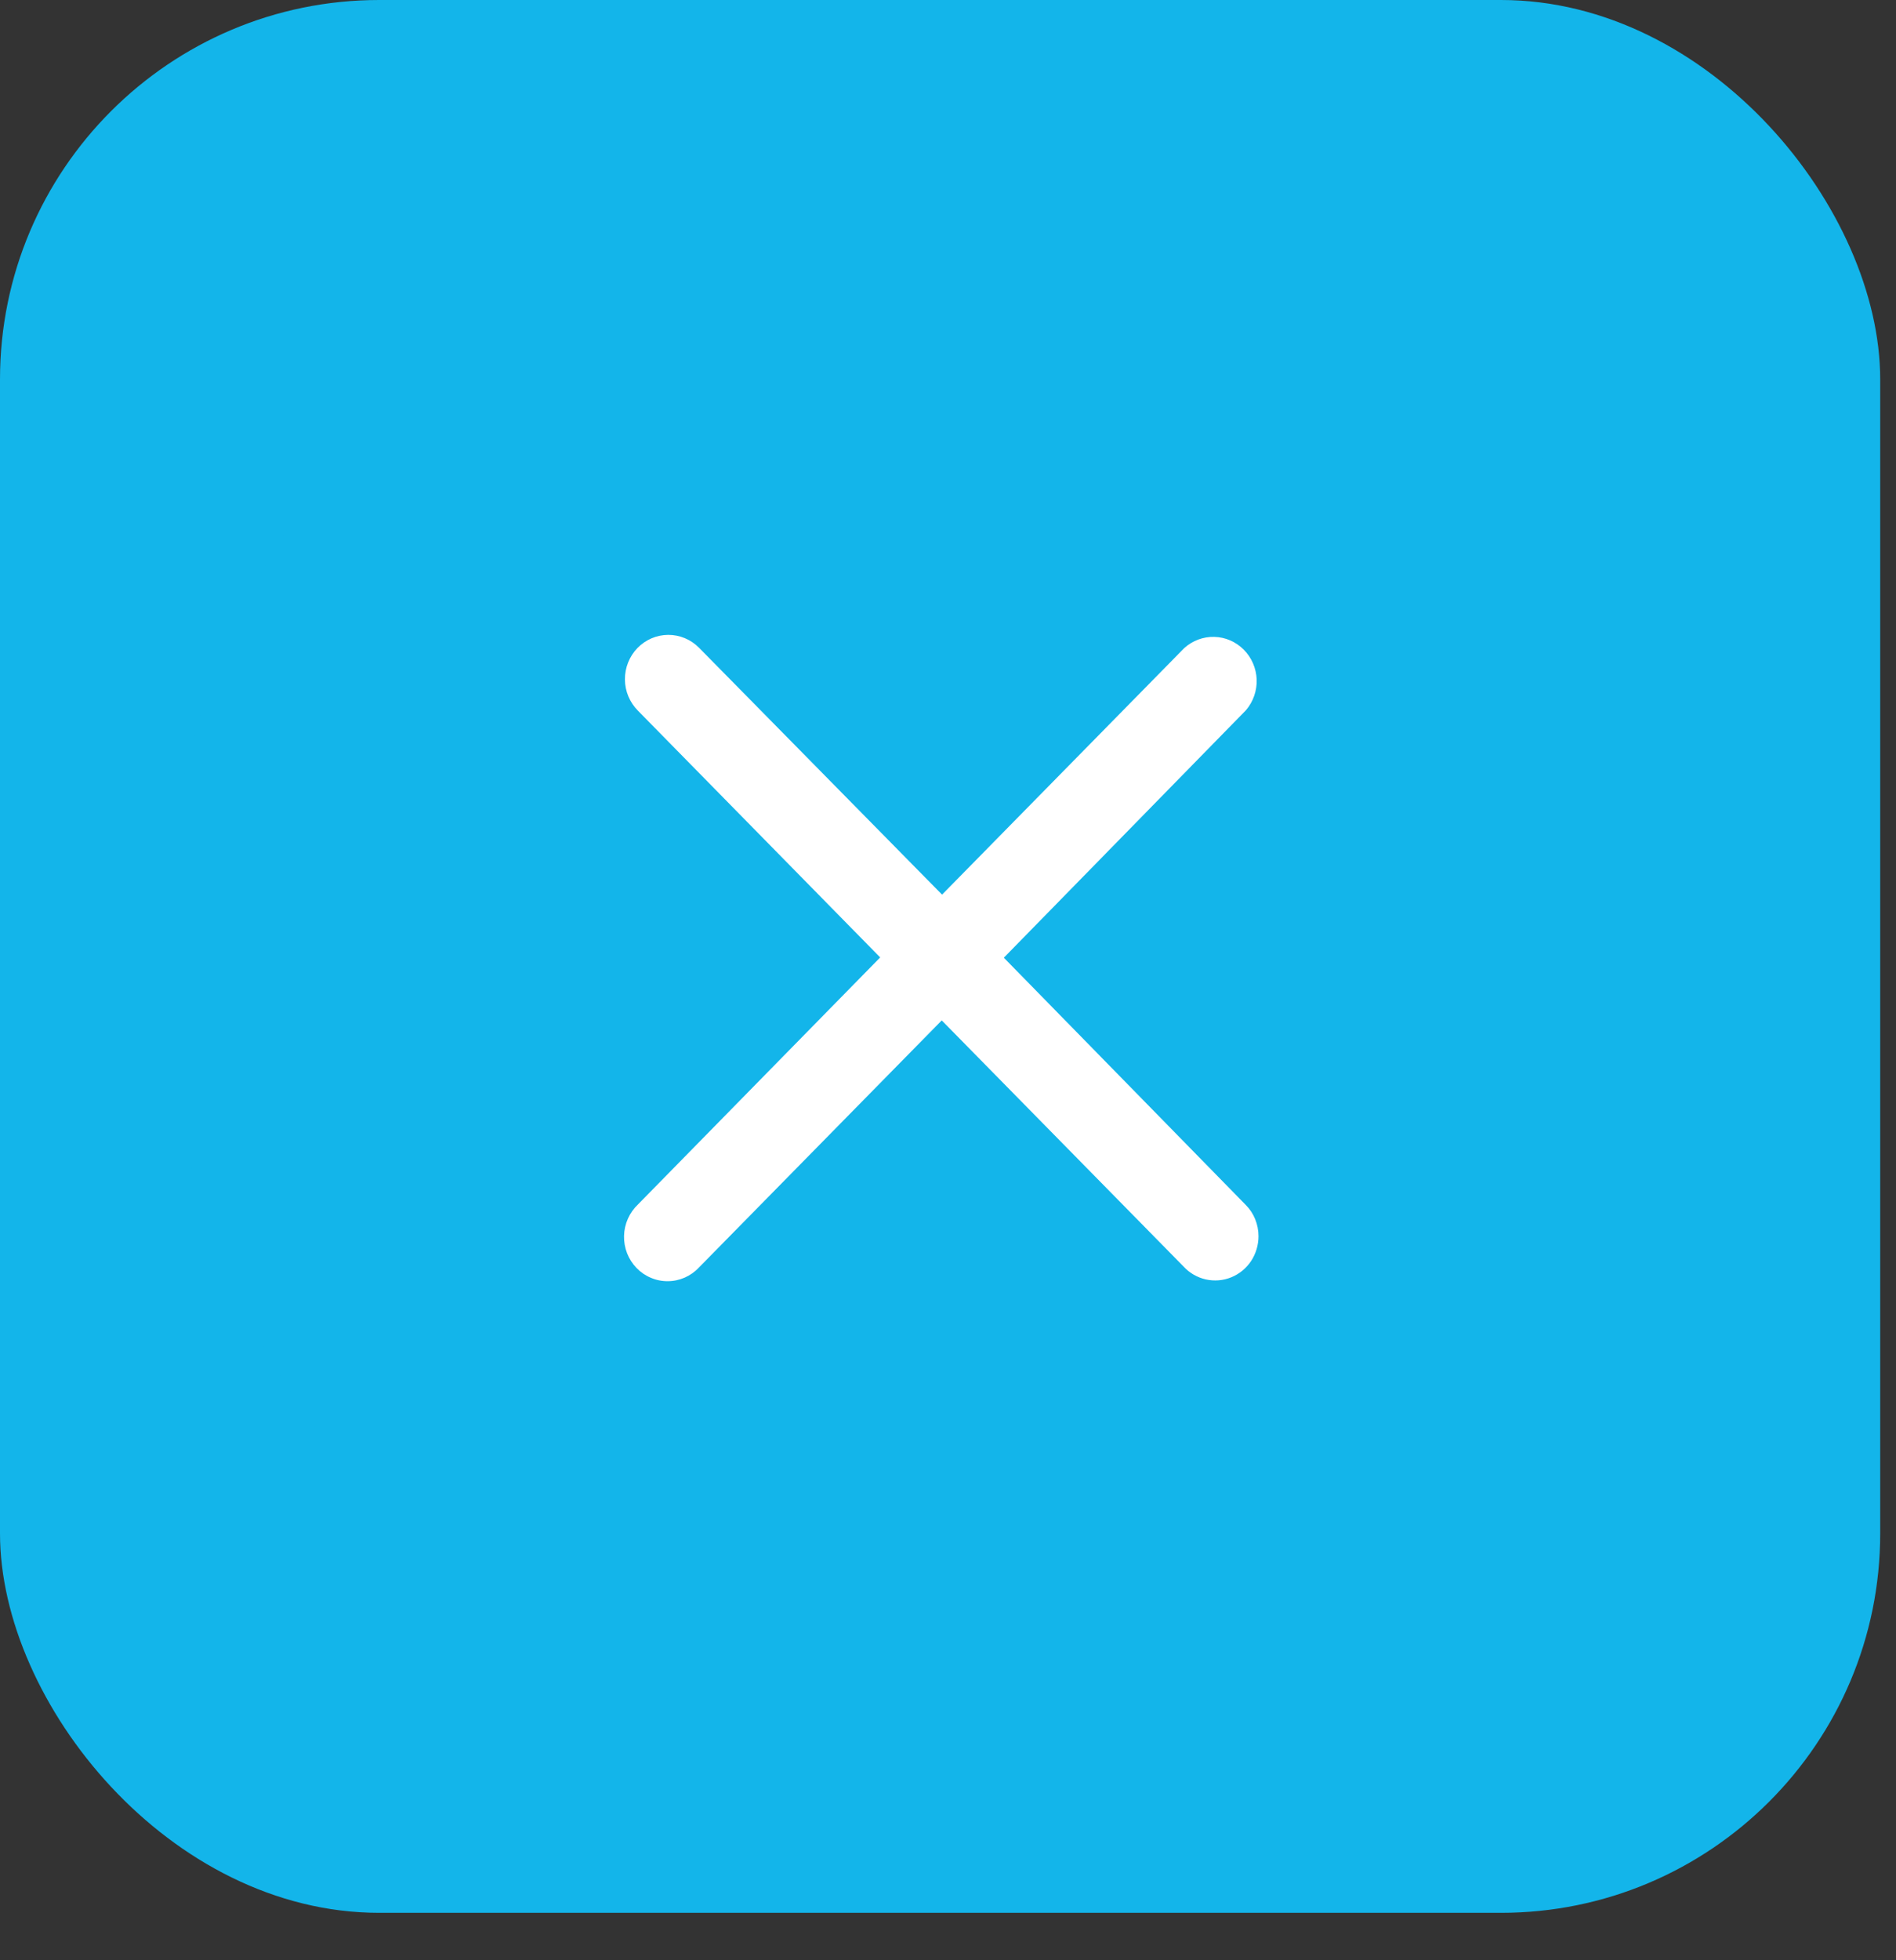
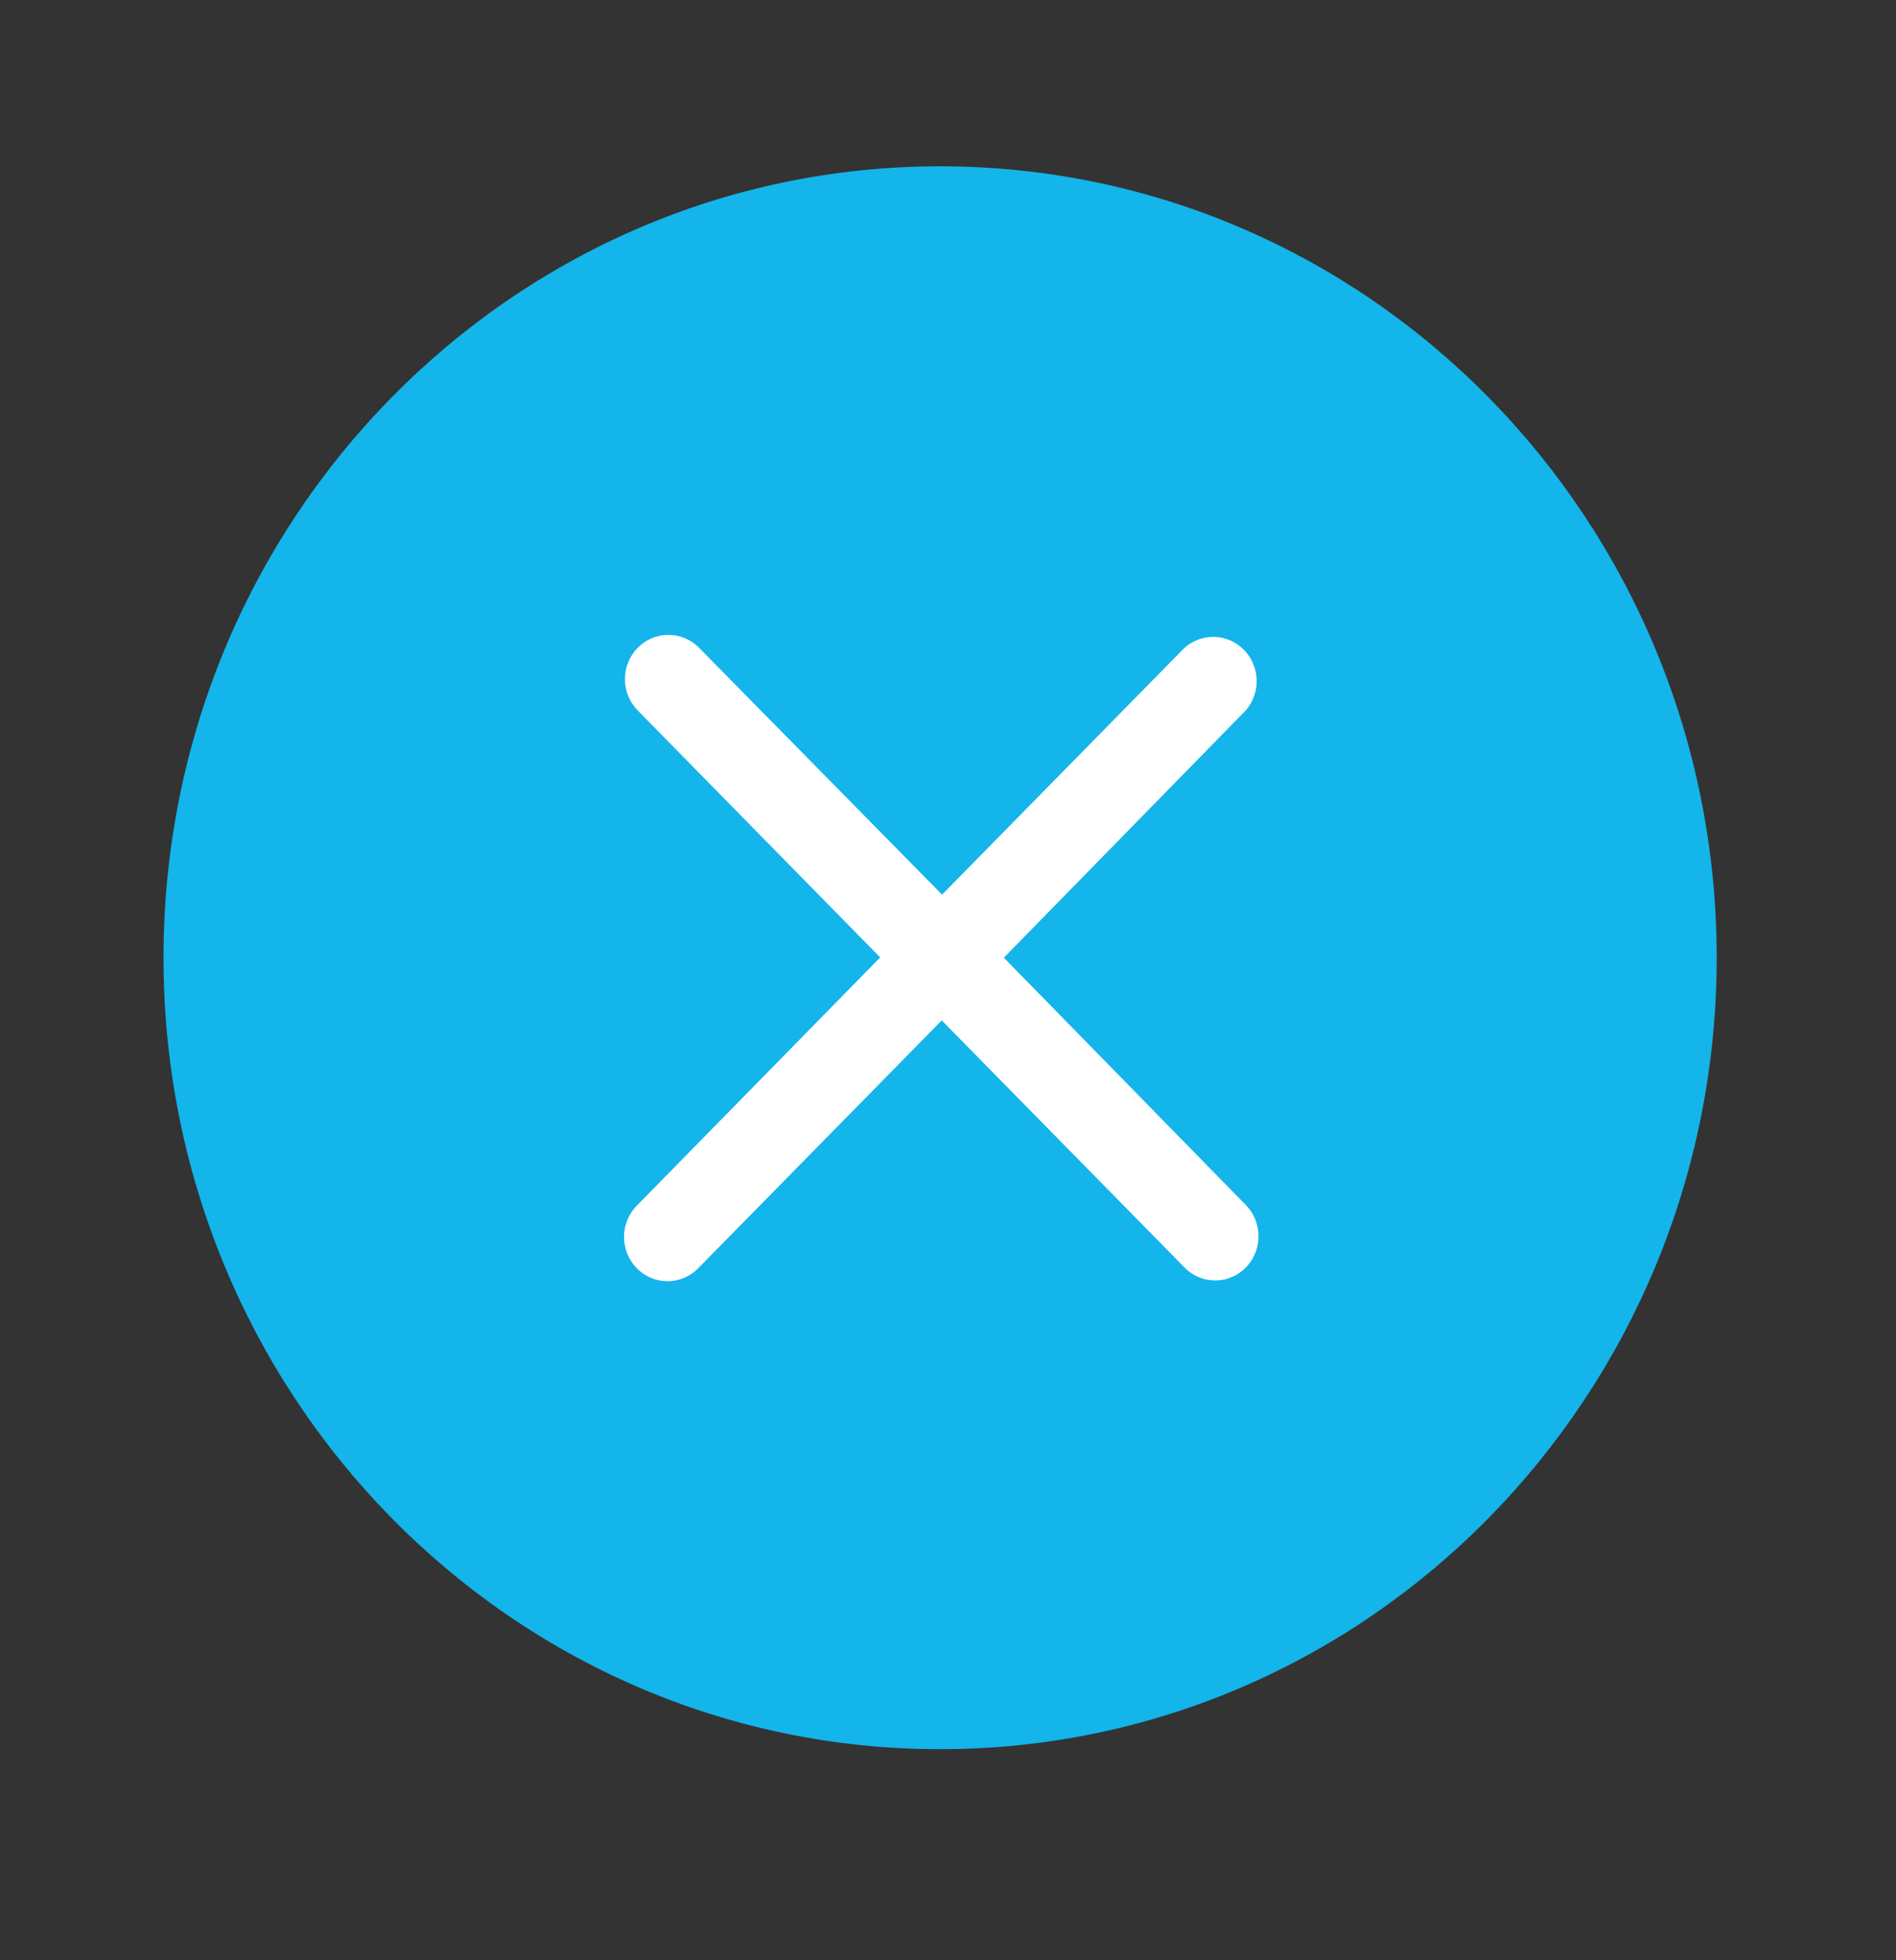
<svg xmlns="http://www.w3.org/2000/svg" width="30" height="31" viewBox="0 0 30 31" fill="none">
  <rect x="0" y="0" width="30" height="31" fill="#333333" stroke="none" />
-   <rect width="29.75" height="30.25" rx="6" fill="#13B5EA" />
  <path d="M14.875 27.662C21.662 27.662 27.163 22.058 27.163 15.146C27.163 8.233 21.662 2.63 14.875 2.63C8.088 2.63 2.587 8.233 2.587 15.146C2.587 22.058 8.088 27.662 14.875 27.662Z" fill="#13B5EA" />
  <path d="M15.882 15.147L19.715 11.231C19.83 11.096 19.89 10.923 19.884 10.745C19.877 10.567 19.804 10.399 19.68 10.274C19.555 10.149 19.389 10.076 19.214 10.072C19.039 10.067 18.869 10.131 18.738 10.249L14.906 14.148L11.059 10.242C10.93 10.112 10.754 10.039 10.572 10.04C10.389 10.041 10.215 10.116 10.086 10.248C9.958 10.381 9.887 10.559 9.888 10.745C9.889 10.93 9.963 11.107 10.093 11.238L13.927 15.141L10.095 19.047C10.027 19.111 9.973 19.188 9.935 19.273C9.897 19.359 9.876 19.451 9.874 19.545C9.872 19.638 9.888 19.731 9.922 19.819C9.956 19.906 10.007 19.985 10.071 20.052C10.136 20.119 10.213 20.172 10.298 20.207C10.383 20.244 10.475 20.262 10.567 20.261C10.659 20.261 10.75 20.241 10.835 20.204C10.919 20.167 10.996 20.113 11.059 20.045L14.901 16.137L18.728 20.03C18.822 20.132 18.945 20.203 19.079 20.233C19.213 20.263 19.354 20.252 19.481 20.2C19.609 20.148 19.719 20.058 19.796 19.942C19.872 19.826 19.913 19.689 19.913 19.549C19.913 19.457 19.895 19.367 19.861 19.282C19.827 19.197 19.776 19.12 19.712 19.056L15.881 15.143" fill="white" />
</svg>